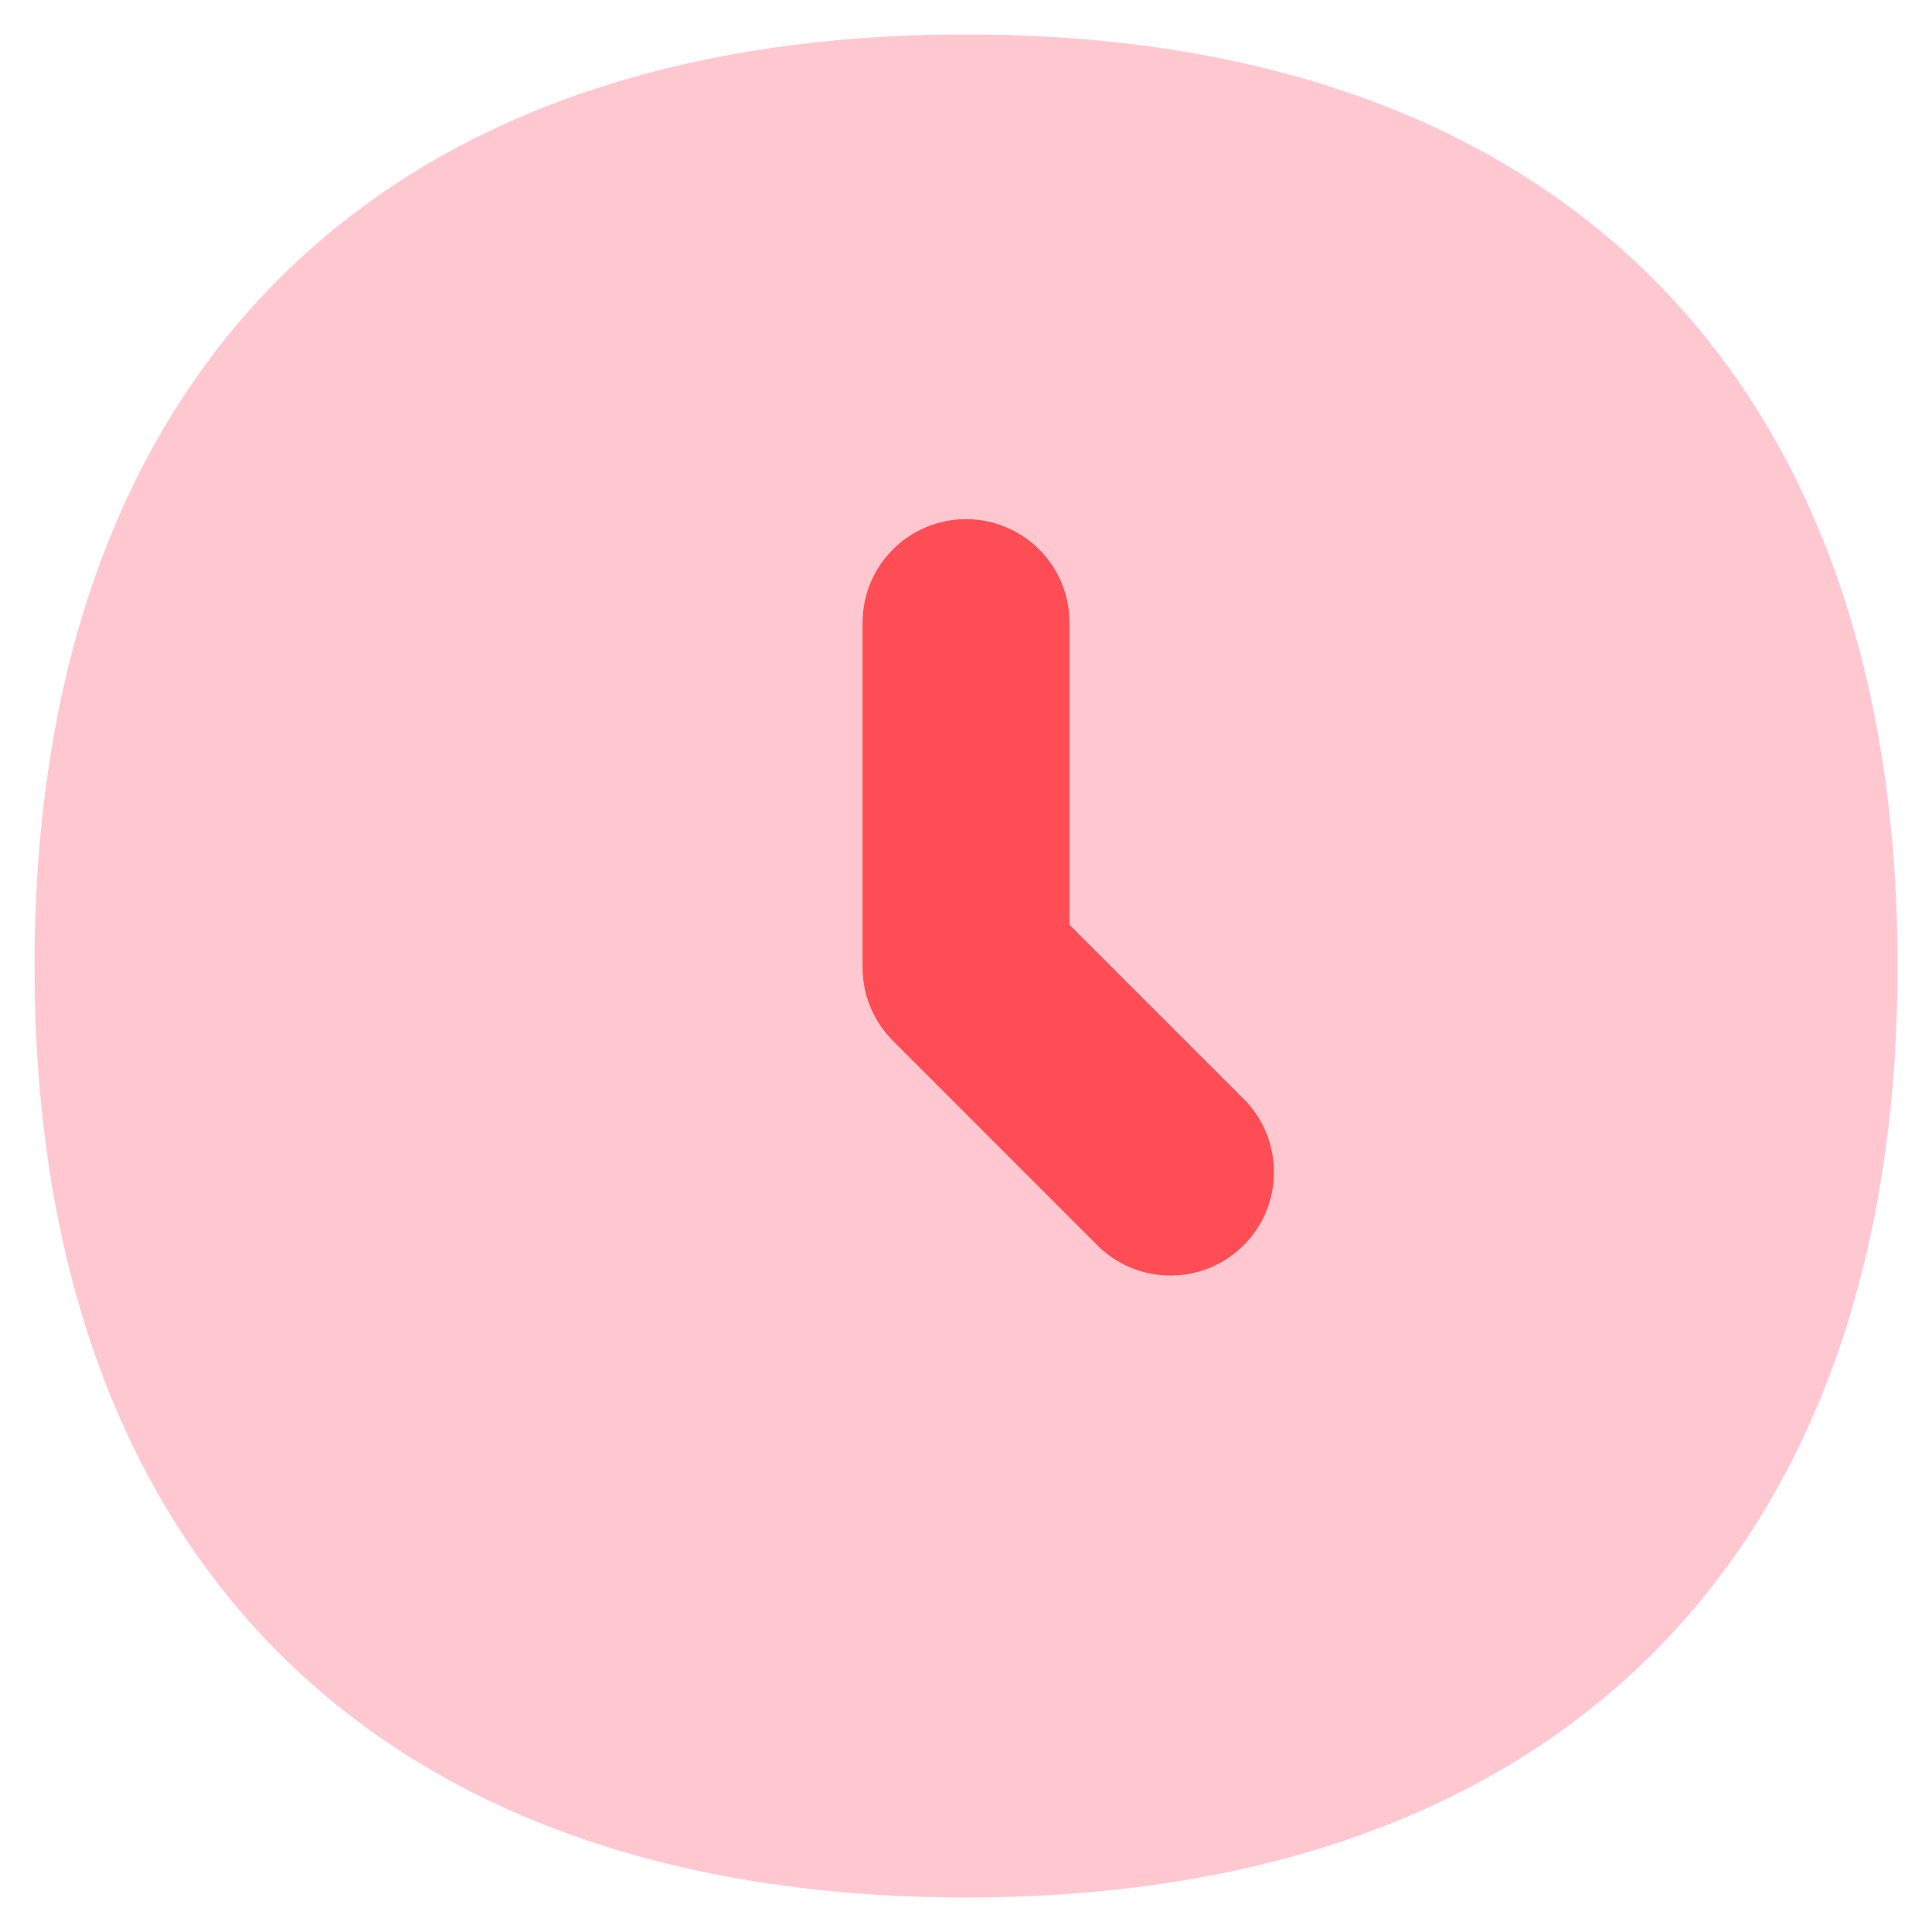
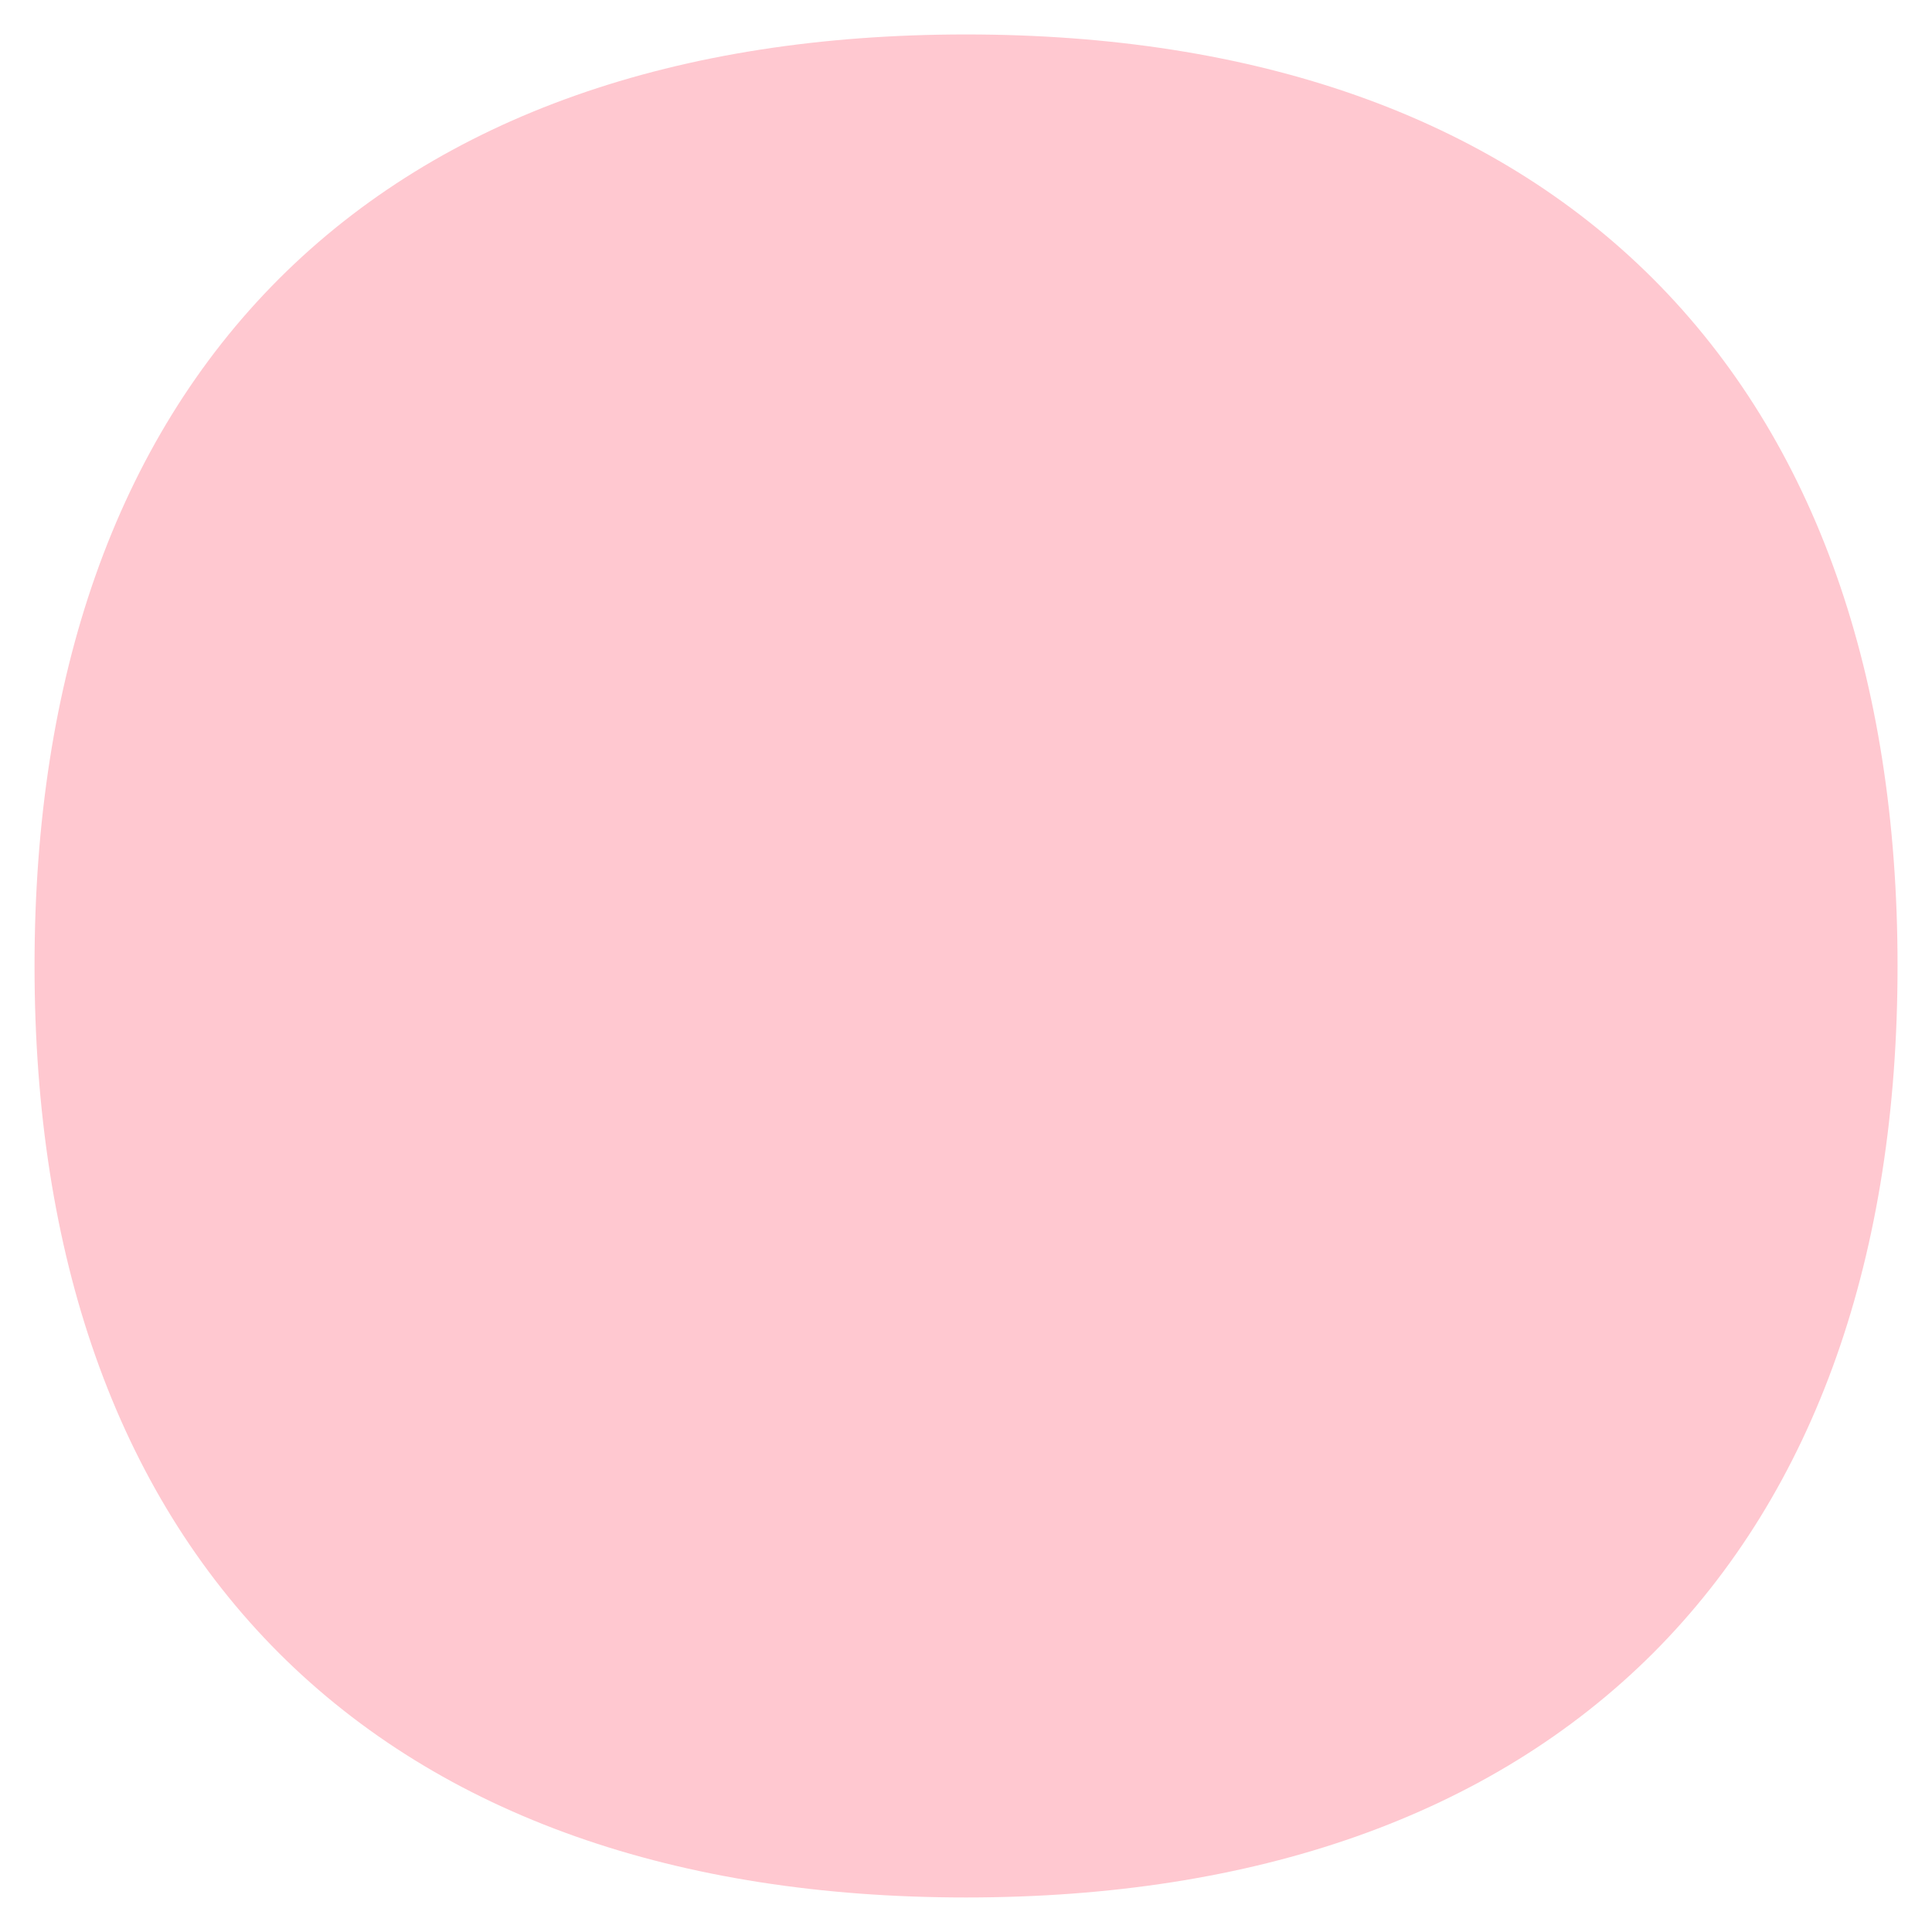
<svg xmlns="http://www.w3.org/2000/svg" width="24" height="24" viewBox="0 0 24 24" fill="none">
  <path d="M12 0.428C8.414 0.428 5.491 1.439 3.465 3.464C1.44 5.49 0.429 8.413 0.429 11.999C0.429 15.585 1.44 18.508 3.465 20.535C5.491 22.559 8.414 23.571 12 23.571C15.586 23.571 18.509 22.559 20.536 20.535C22.56 18.508 23.572 15.585 23.572 11.999C23.572 8.413 22.56 5.49 20.536 3.464C18.509 1.439 15.586 0.428 12 0.428Z" fill="#FFC8D0" />
-   <path fill-rule="evenodd" clip-rule="evenodd" d="M12.001 6.449C12.342 6.449 12.669 6.585 12.91 6.826C13.151 7.067 13.286 7.394 13.286 7.735V11.489L15.481 13.684C15.708 13.927 15.831 14.25 15.825 14.583C15.82 14.916 15.685 15.234 15.449 15.469C15.213 15.705 14.896 15.84 14.563 15.845C14.229 15.851 13.907 15.728 13.663 15.501L11.092 12.929C10.851 12.688 10.715 12.361 10.715 12.021V7.735C10.715 7.394 10.85 7.067 11.091 6.826C11.332 6.585 11.66 6.449 12.001 6.449Z" fill="#FF4D55" />
</svg>